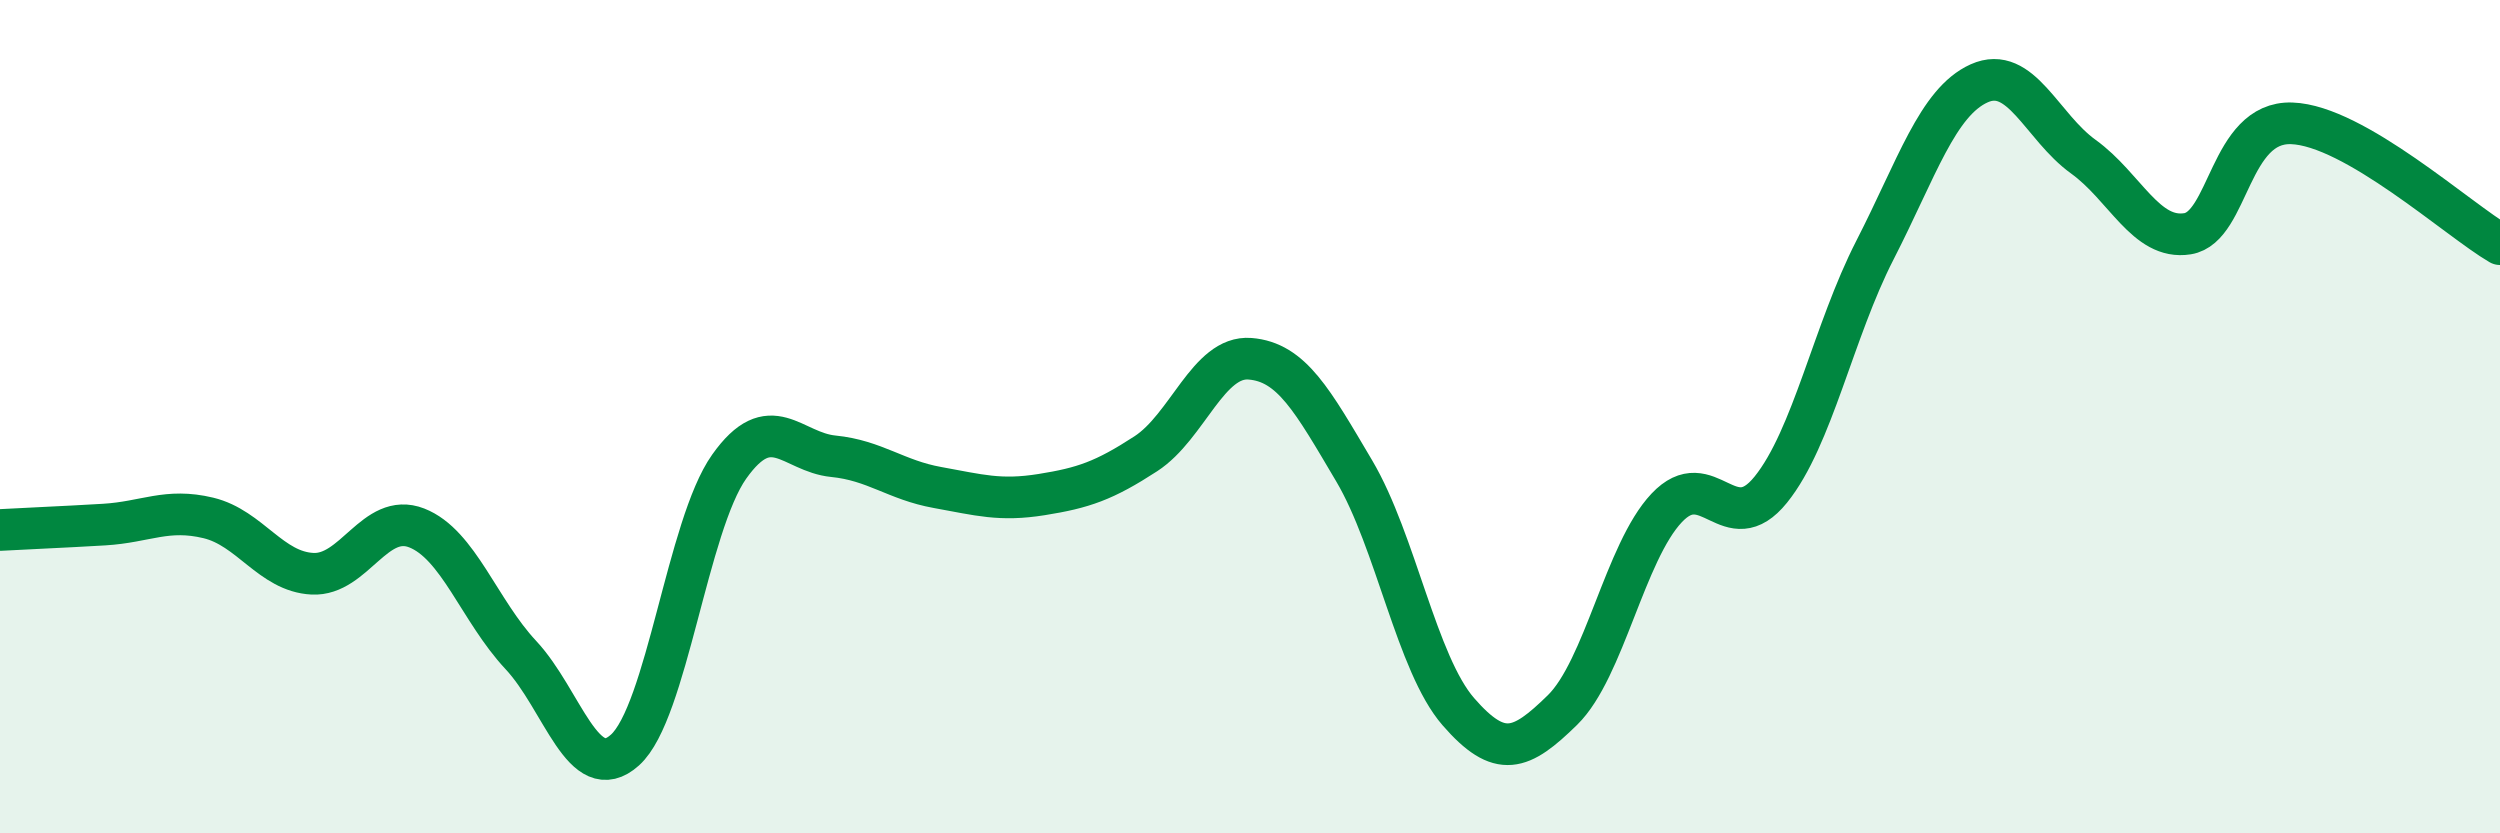
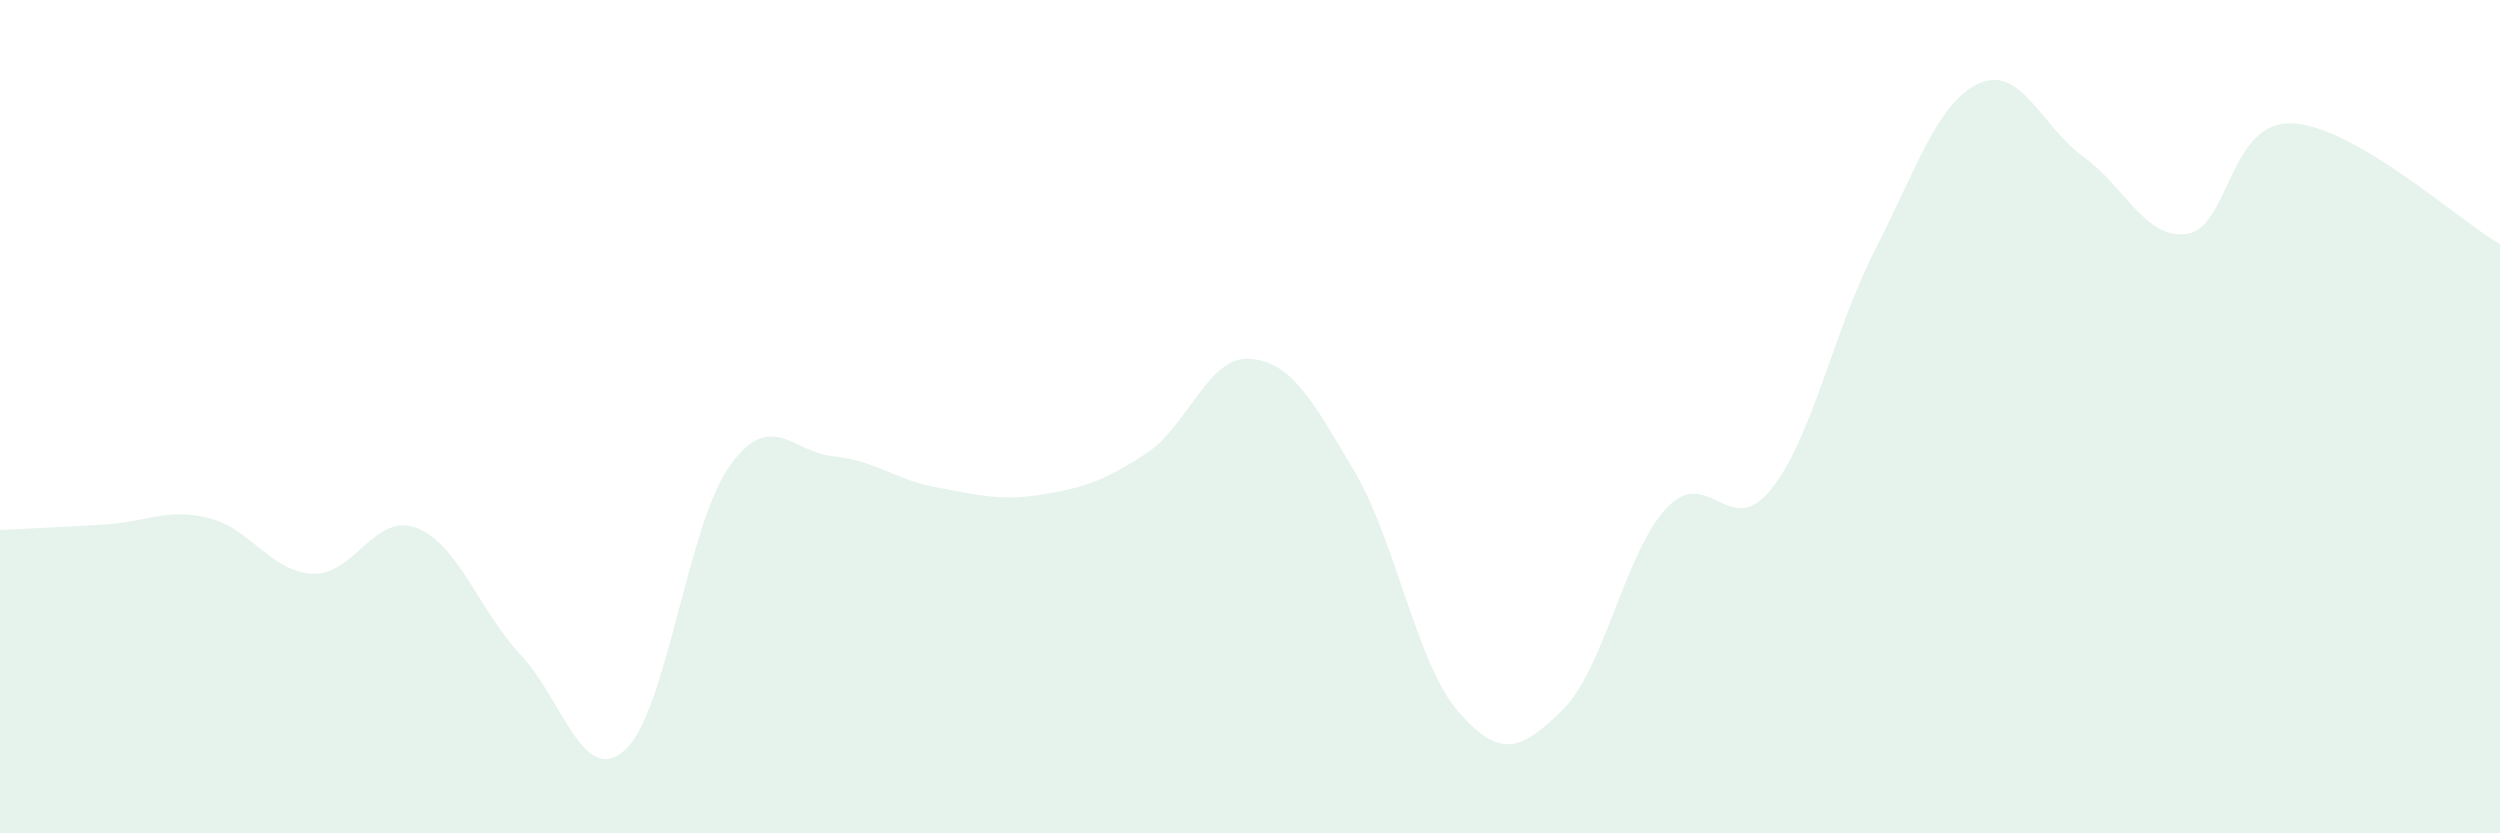
<svg xmlns="http://www.w3.org/2000/svg" width="60" height="20" viewBox="0 0 60 20">
  <path d="M 0,12.72 C 0.5,12.69 1.5,12.65 2.5,12.59 C 3.5,12.53 4,12.19 5,12.43 C 6,12.67 6.5,13.72 7.5,13.77 C 8.5,13.82 9,12.28 10,12.67 C 11,13.06 11.5,14.65 12.5,15.72 C 13.5,16.79 14,18.9 15,18 C 16,17.1 16.5,12.61 17.5,11.2 C 18.5,9.79 19,10.85 20,10.95 C 21,11.05 21.5,11.52 22.5,11.7 C 23.5,11.88 24,12.03 25,11.87 C 26,11.71 26.5,11.54 27.5,10.89 C 28.5,10.24 29,8.53 30,8.61 C 31,8.69 31.5,9.61 32.5,11.3 C 33.5,12.99 34,15.93 35,17.08 C 36,18.23 36.5,18.02 37.5,17.04 C 38.5,16.06 39,13.25 40,12.19 C 41,11.13 41.5,12.99 42.5,11.75 C 43.5,10.51 44,7.95 45,6 C 46,4.05 46.5,2.45 47.5,2 C 48.5,1.55 49,3.04 50,3.76 C 51,4.48 51.5,5.77 52.5,5.61 C 53.5,5.45 53.5,2.91 55,2.96 C 56.5,3.01 59,5.28 60,5.86L60 20L0 20Z" fill="#008740" opacity="0.1" stroke-linecap="round" stroke-linejoin="round" />
-   <path d="M 0,12.72 C 0.5,12.69 1.5,12.65 2.5,12.59 C 3.5,12.53 4,12.19 5,12.43 C 6,12.67 6.5,13.72 7.5,13.77 C 8.5,13.82 9,12.28 10,12.67 C 11,13.06 11.5,14.65 12.5,15.72 C 13.5,16.79 14,18.9 15,18 C 16,17.1 16.5,12.61 17.5,11.2 C 18.5,9.79 19,10.85 20,10.95 C 21,11.05 21.5,11.52 22.5,11.7 C 23.5,11.88 24,12.03 25,11.87 C 26,11.71 26.5,11.54 27.5,10.89 C 28.5,10.24 29,8.53 30,8.61 C 31,8.69 31.5,9.61 32.5,11.3 C 33.5,12.99 34,15.93 35,17.08 C 36,18.23 36.5,18.02 37.5,17.04 C 38.5,16.06 39,13.25 40,12.19 C 41,11.13 41.5,12.99 42.5,11.75 C 43.5,10.51 44,7.95 45,6 C 46,4.05 46.5,2.45 47.5,2 C 48.5,1.55 49,3.04 50,3.76 C 51,4.48 51.5,5.77 52.5,5.61 C 53.5,5.45 53.5,2.91 55,2.96 C 56.5,3.01 59,5.28 60,5.86" stroke="#008740" stroke-width="1" fill="none" stroke-linecap="round" stroke-linejoin="round" />
</svg>